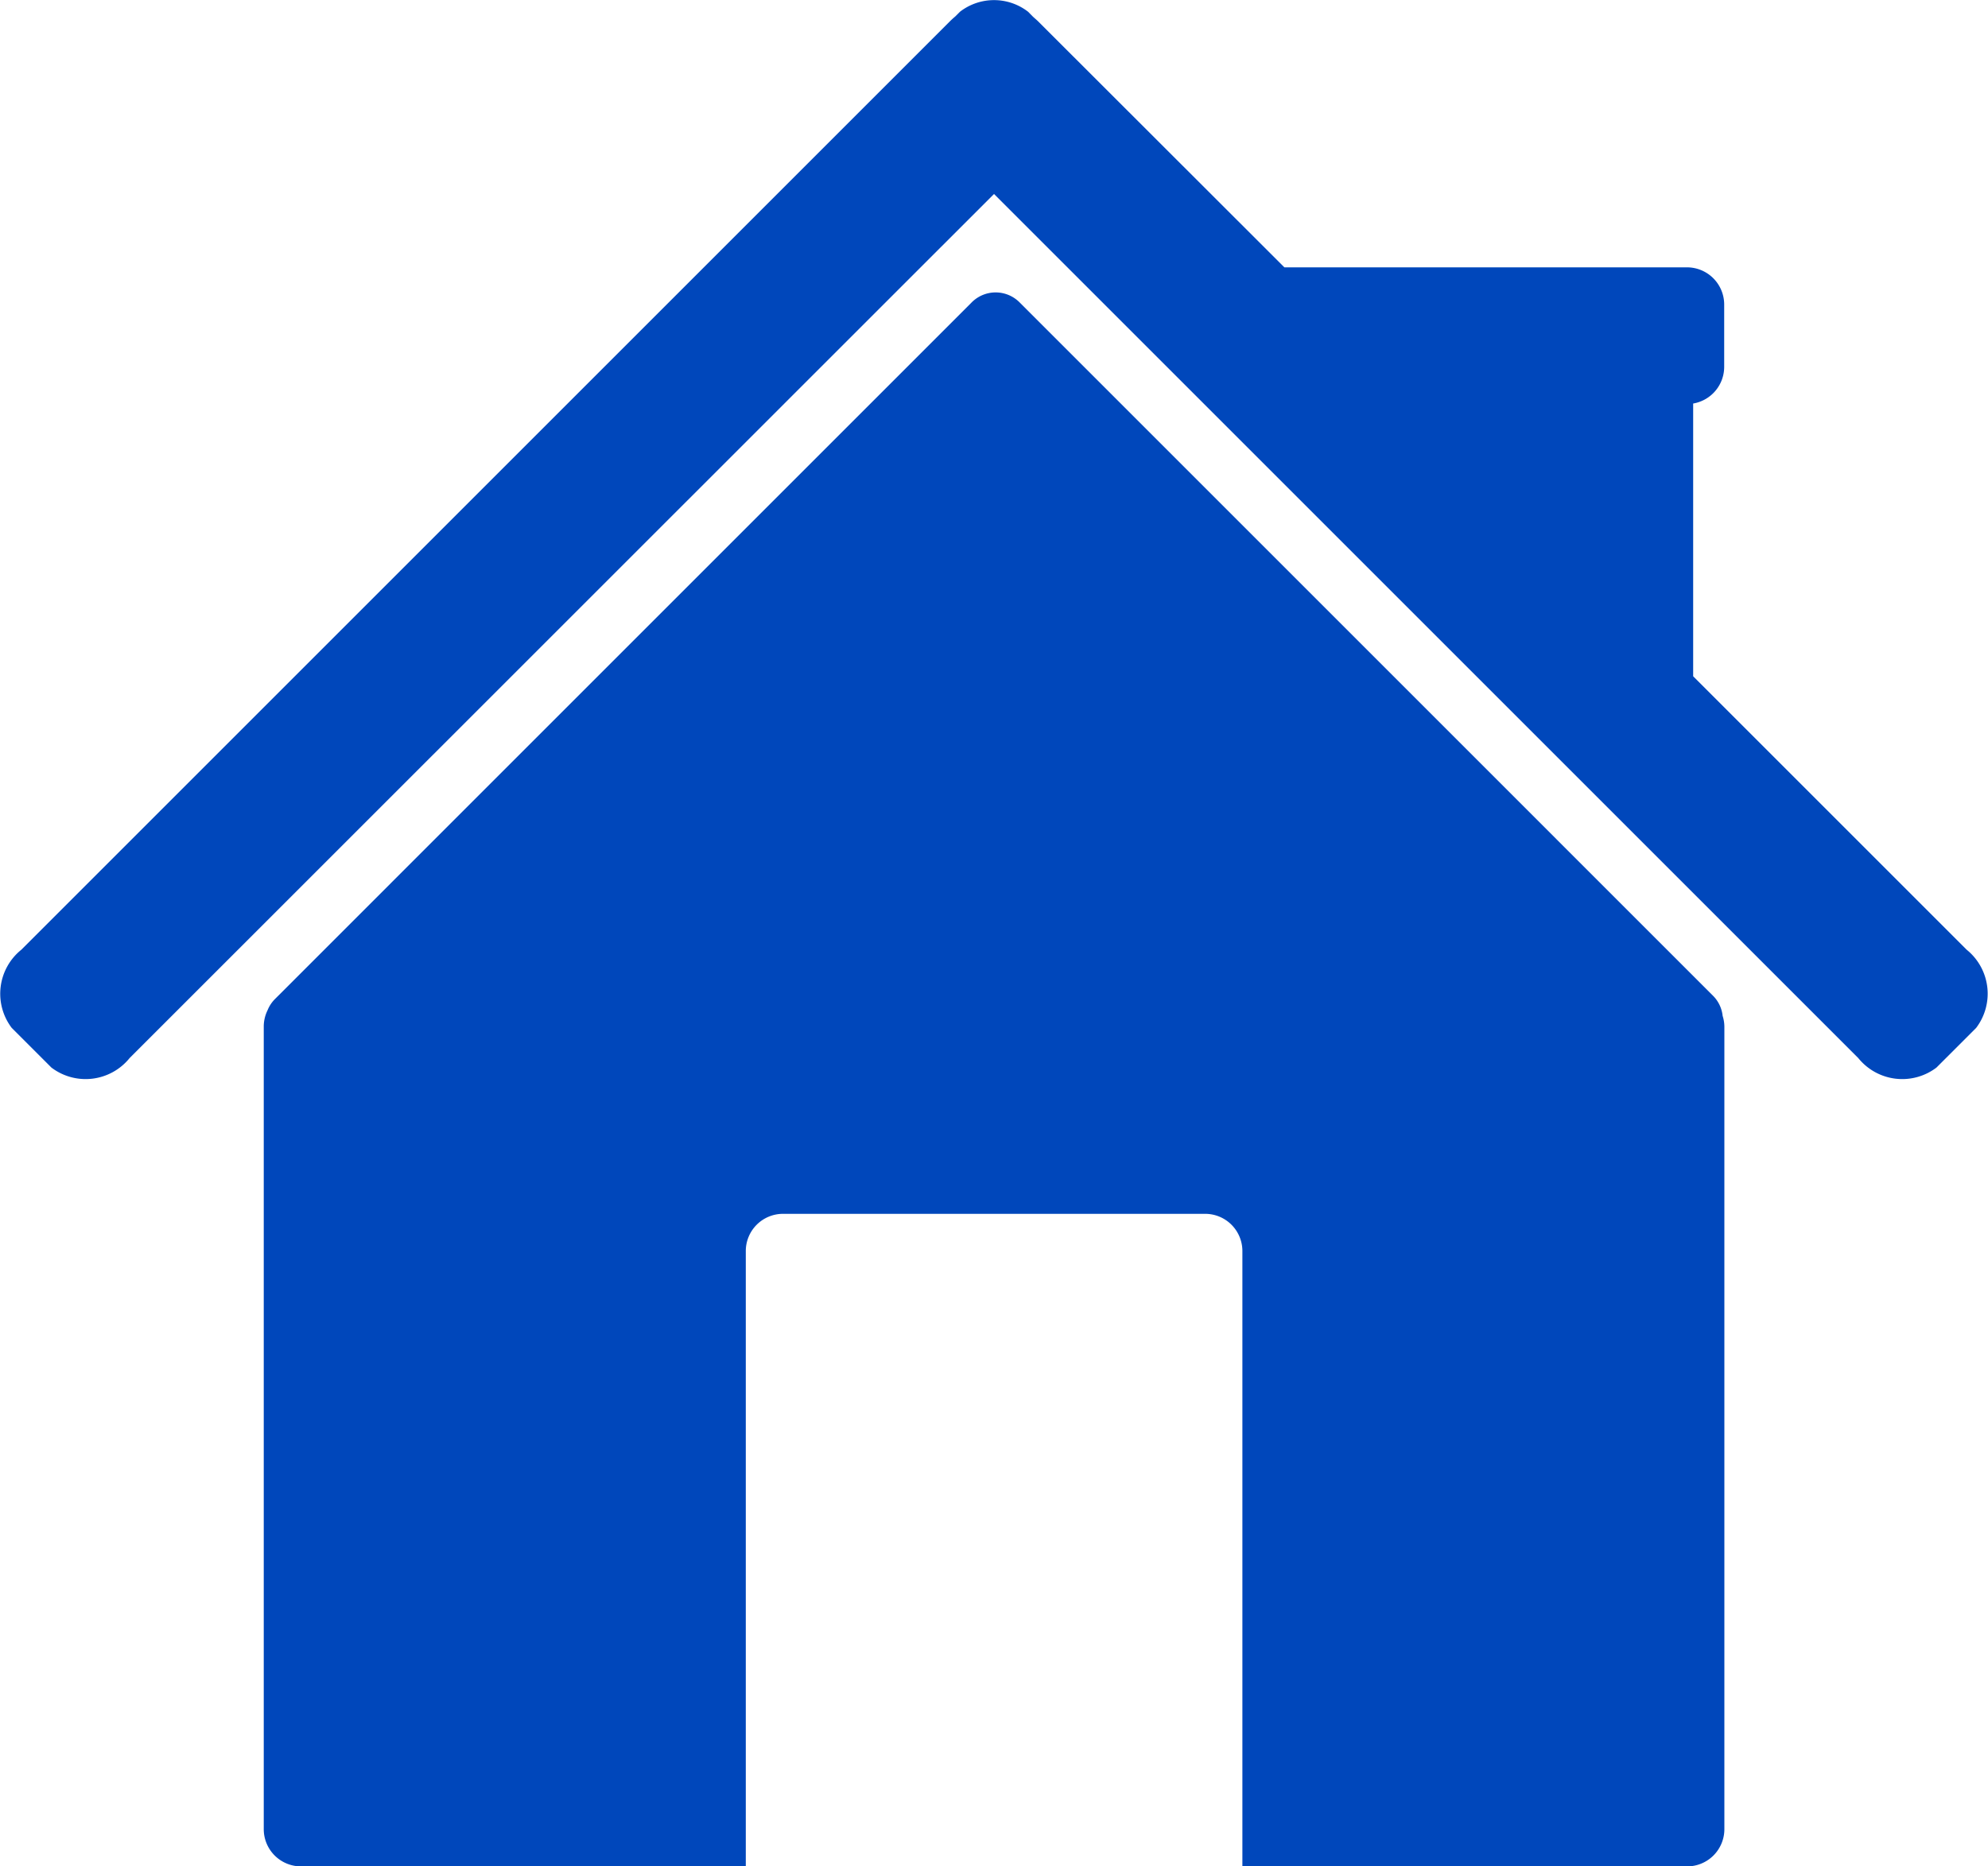
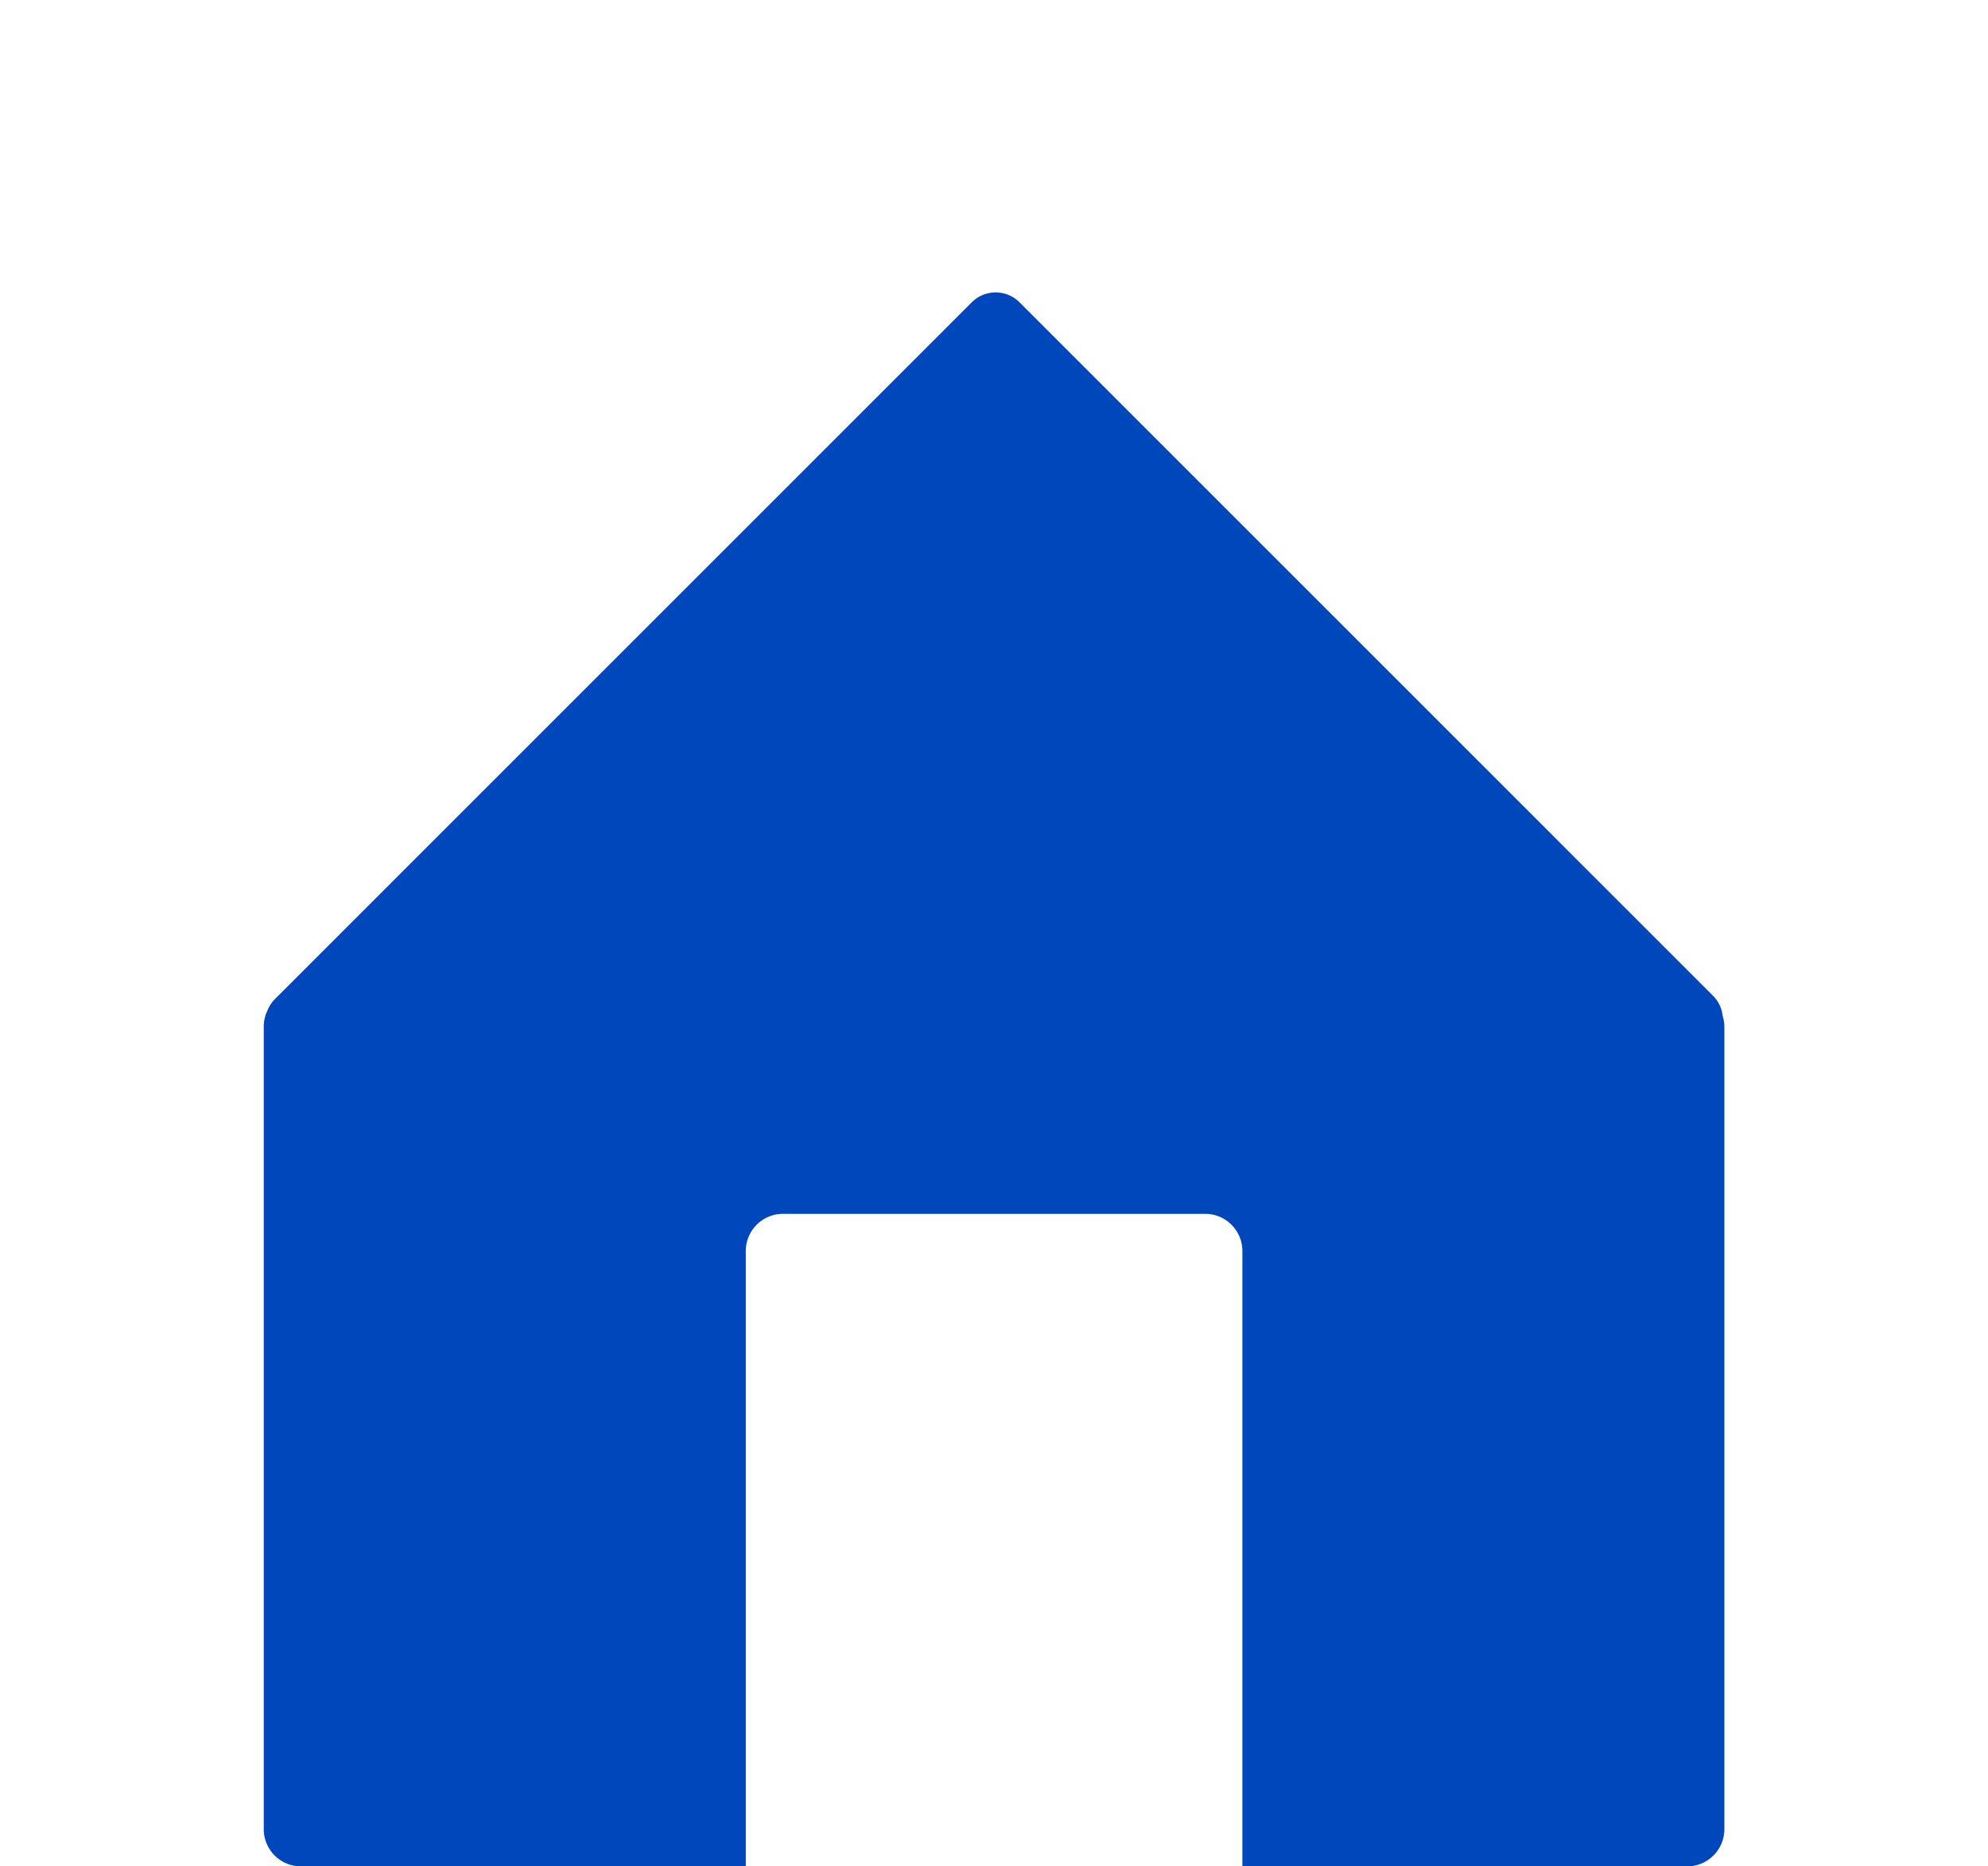
<svg xmlns="http://www.w3.org/2000/svg" width="33.323" height="31.29" viewBox="0 0 33.323 31.29">
  <g id="Group_1" data-name="Group 1" transform="translate(-0.004 0.006)">
    <path id="Path_3" data-name="Path 3" d="M120.074,118.174a.56.56,0,0,0-.161-.338L108.288,106.21a.566.566,0,0,0-.8,0L95.81,117.889a.566.566,0,0,0-.127.192.62.62,0,0,0-.063.273v13.454a.624.624,0,0,0,.624.624H103.7V122.116a.624.624,0,0,1,.624-.624H111.4a.624.624,0,0,1,.624.624v10.316h7.455a.624.624,0,0,0,.624-.624V118.353A.607.607,0,0,0,120.074,118.174Z" transform="translate(-91.195 -101.148)" fill="#0047bb" />
-     <path id="Path_4" data-name="Path 4" d="M32.968,15.915l-4.583-4.583V6.759a.624.624,0,0,0,.52-.615V5.1a.624.624,0,0,0-.624-.624H21.533L17.405.352C17.376.323,17.346.3,17.315.27L17.237.191a.933.933,0,0,0-1.142,0L16.016.27c-.031.026-.061.053-.09.082L.363,15.915A.947.947,0,0,0,.2,17.226l.666.666a.948.948,0,0,0,1.311-.16L16.666,3.246,31.152,17.732a.948.948,0,0,0,1.311.16l.666-.666A.948.948,0,0,0,32.968,15.915Z" transform="translate(0 0)" fill="#0047bb" />
  </g>
</svg>